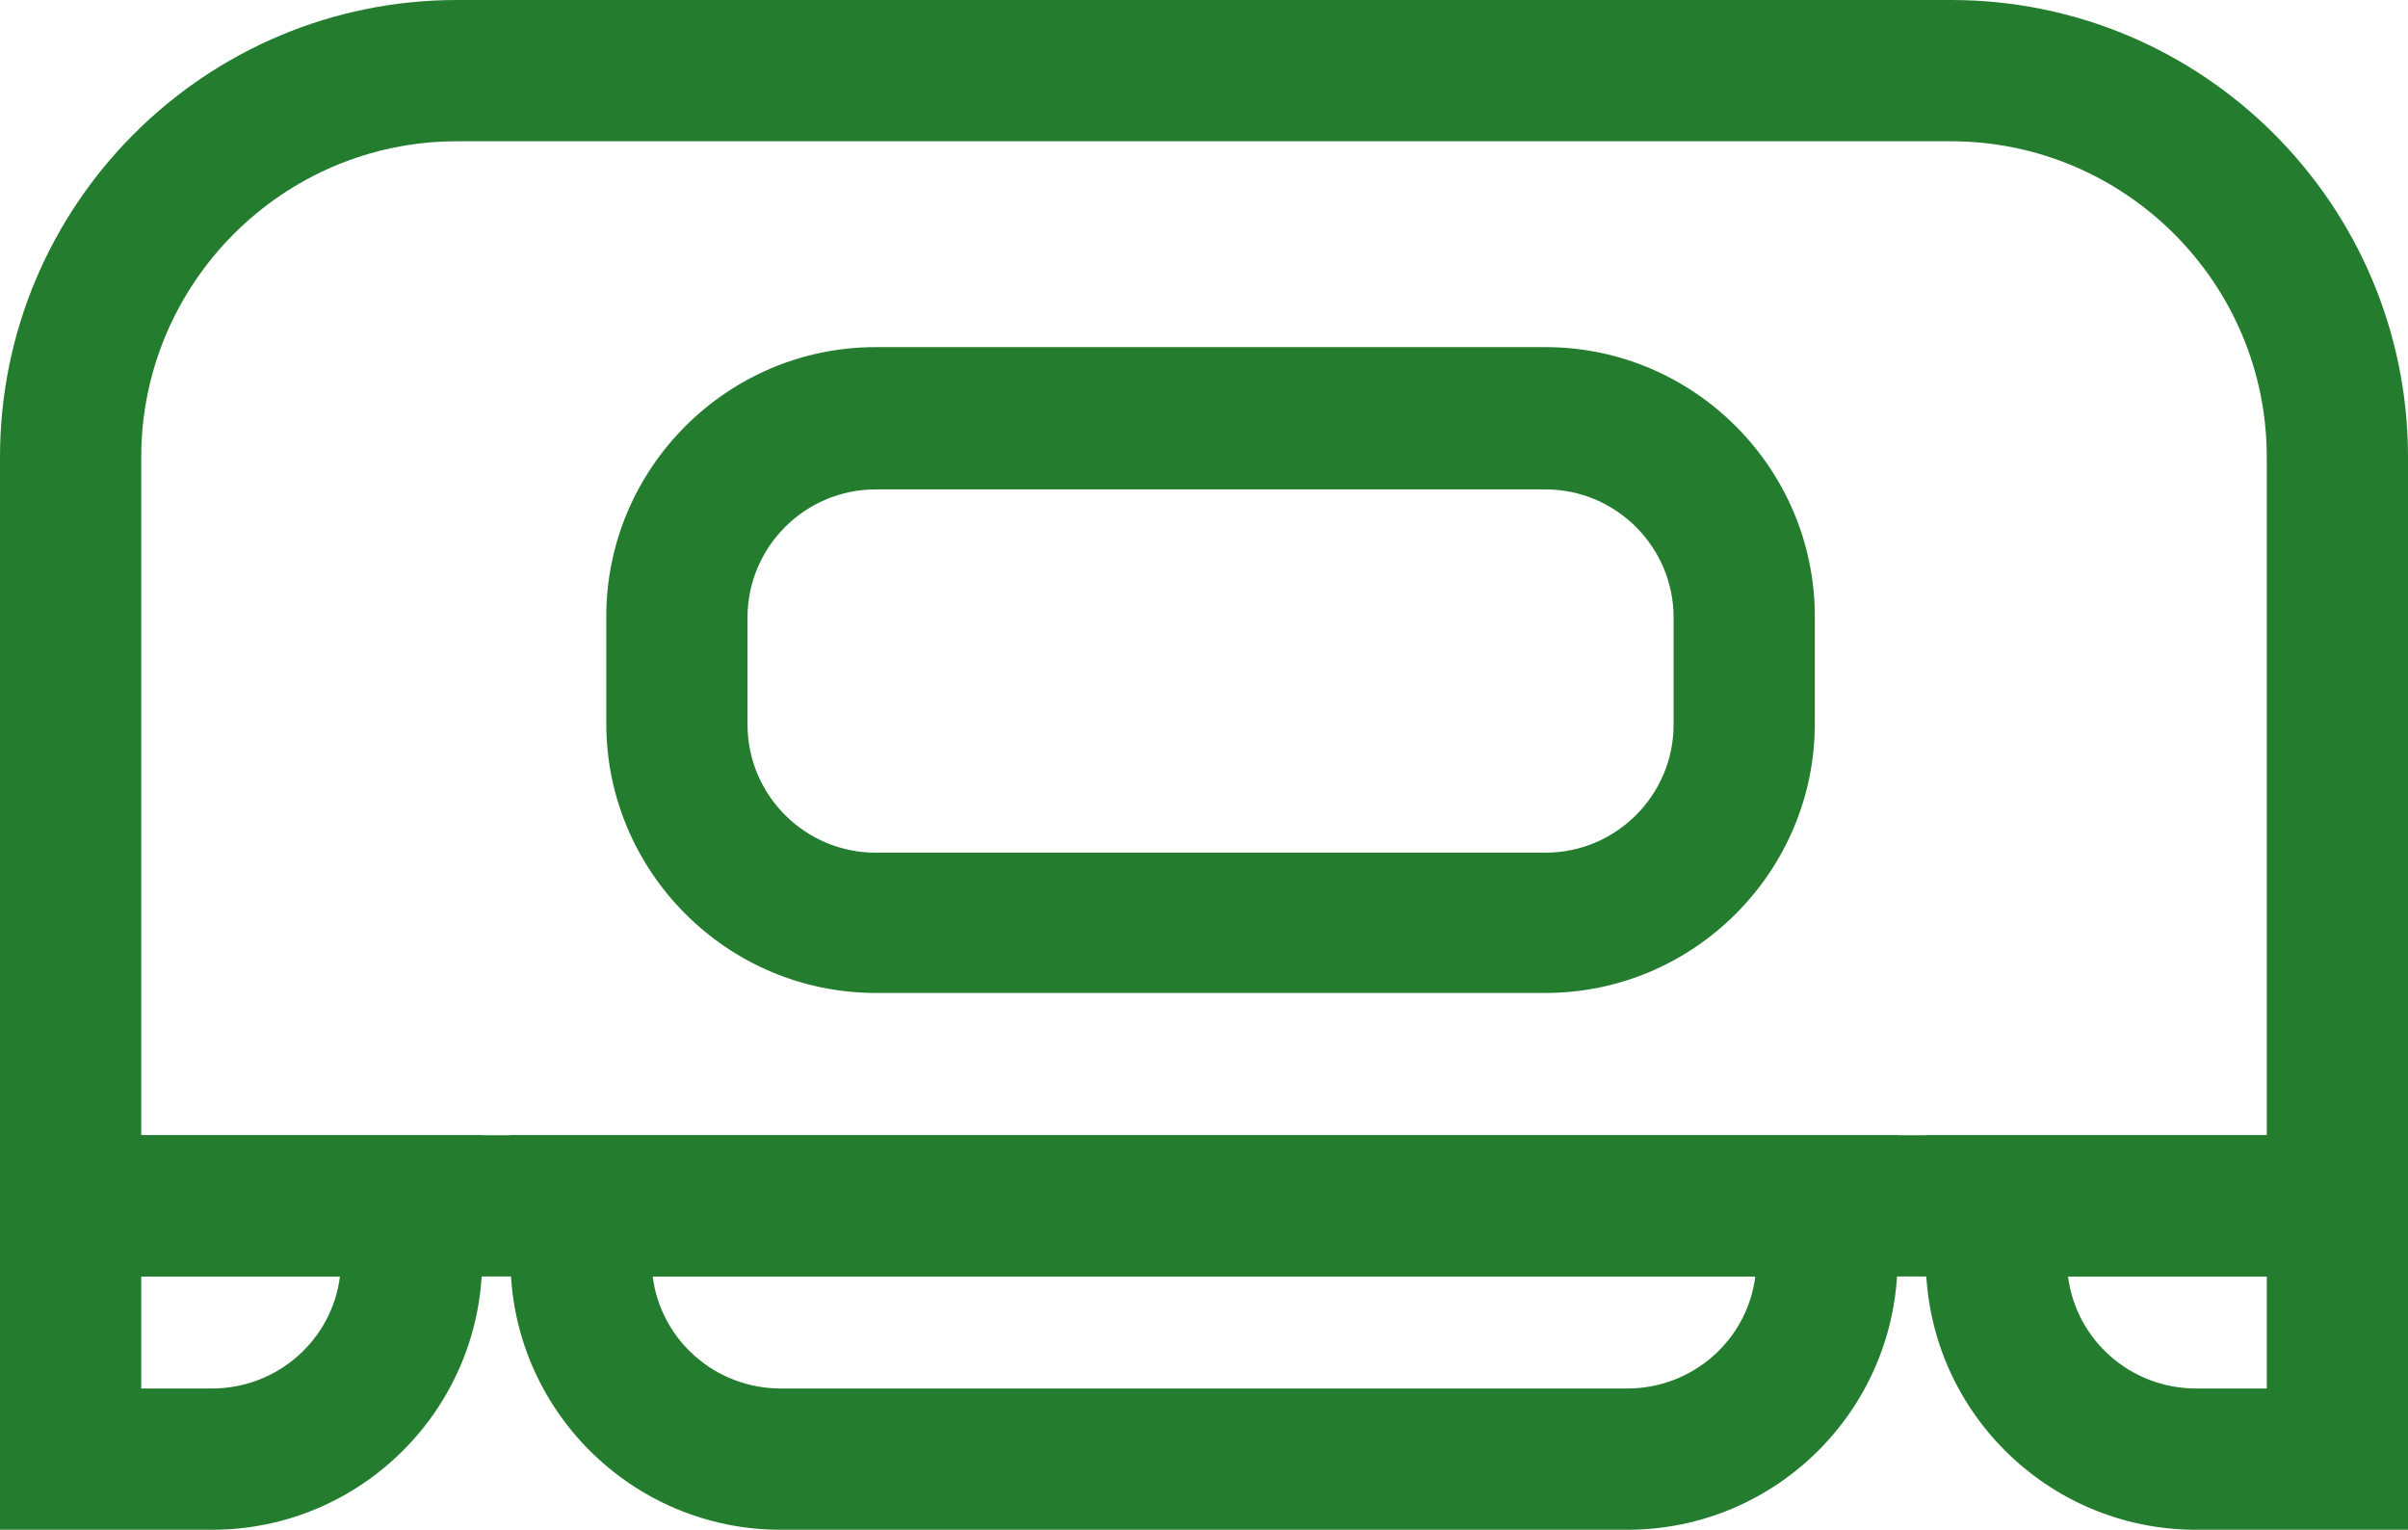
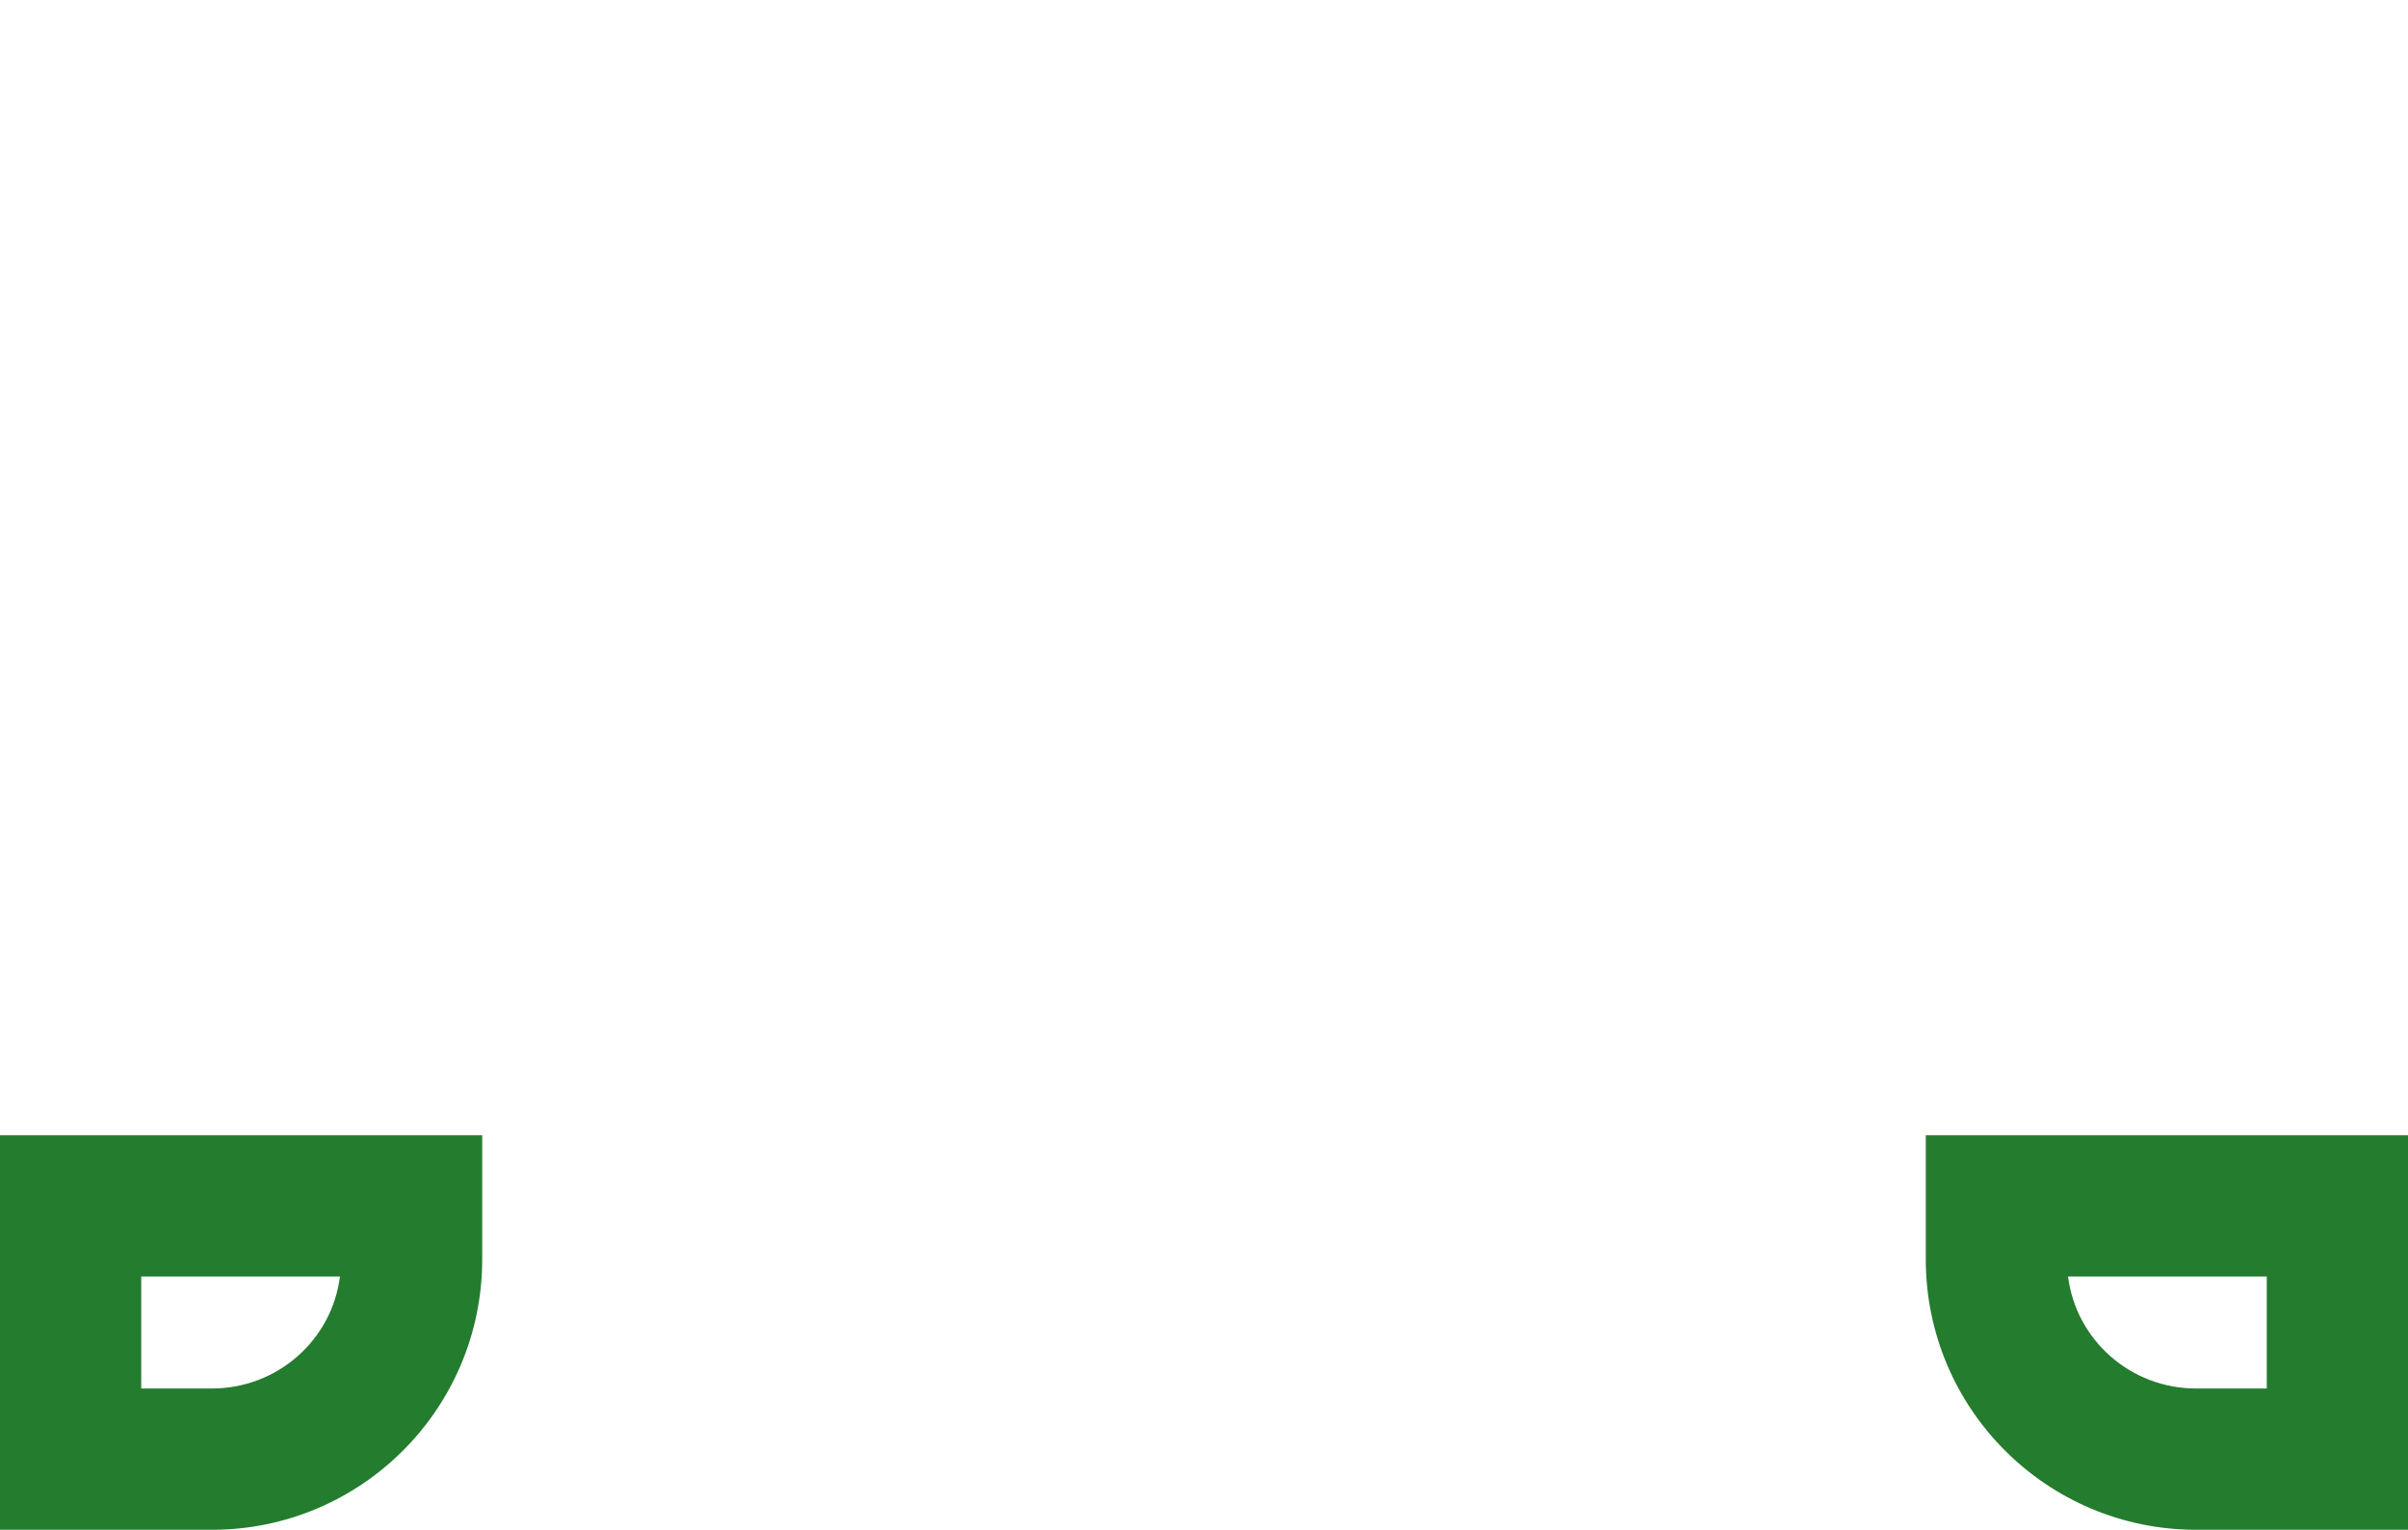
<svg xmlns="http://www.w3.org/2000/svg" id="Capa_2" data-name="Capa 2" viewBox="0 0 23.87 15.16">
  <defs>
    <style>
      .cls-1 {
        fill: #247c2e;
      }
    </style>
  </defs>
  <g id="Capa_1-2" data-name="Capa 1">
    <g>
-       <path class="cls-1" d="M23.87,12.65H0V4.53C0,2.03,2.03,0,4.53,0h14.81c2.5,0,4.53,2.03,4.53,4.53V12.65ZM1.4,11.25H22.47V4.53c0-1.73-1.41-3.13-3.13-3.13H4.53c-1.73,0-3.13,1.41-3.13,3.13v6.72Z" />
      <path class="cls-1" d="M23.87,15.16h-2.1c-1.48,0-2.68-1.2-2.68-2.68v-1.23h4.78v3.91Zm-3.37-2.51c.08,.63,.62,1.11,1.27,1.11h.7v-1.11h-1.97Z" />
      <path class="cls-1" d="M2.1,15.16H0v-3.91H4.78v1.23c0,1.48-1.2,2.68-2.68,2.68Zm-.7-1.4h.7c.65,0,1.19-.48,1.27-1.11H1.4v1.11Z" />
-       <path class="cls-1" d="M16.13,15.16H7.74c-1.48,0-2.68-1.2-2.68-2.68v-1.23h13.75v1.23c0,1.48-1.2,2.68-2.68,2.68Zm-9.66-2.51c.08,.63,.62,1.11,1.27,1.11h8.39c.65,0,1.19-.48,1.27-1.11H6.47Z" />
-       <path class="cls-1" d="M15.32,9.84h-6.64c-1.47,0-2.67-1.2-2.67-2.67v-1.06c0-1.47,1.2-2.67,2.67-2.67h6.64c1.47,0,2.67,1.2,2.67,2.67v1.06c0,1.47-1.2,2.67-2.67,2.67Zm-6.64-4.99c-.7,0-1.27,.57-1.27,1.27v1.06c0,.7,.57,1.27,1.27,1.27h6.64c.7,0,1.27-.57,1.27-1.27v-1.06c0-.7-.57-1.27-1.27-1.27h-6.64Z" />
    </g>
  </g>
</svg>